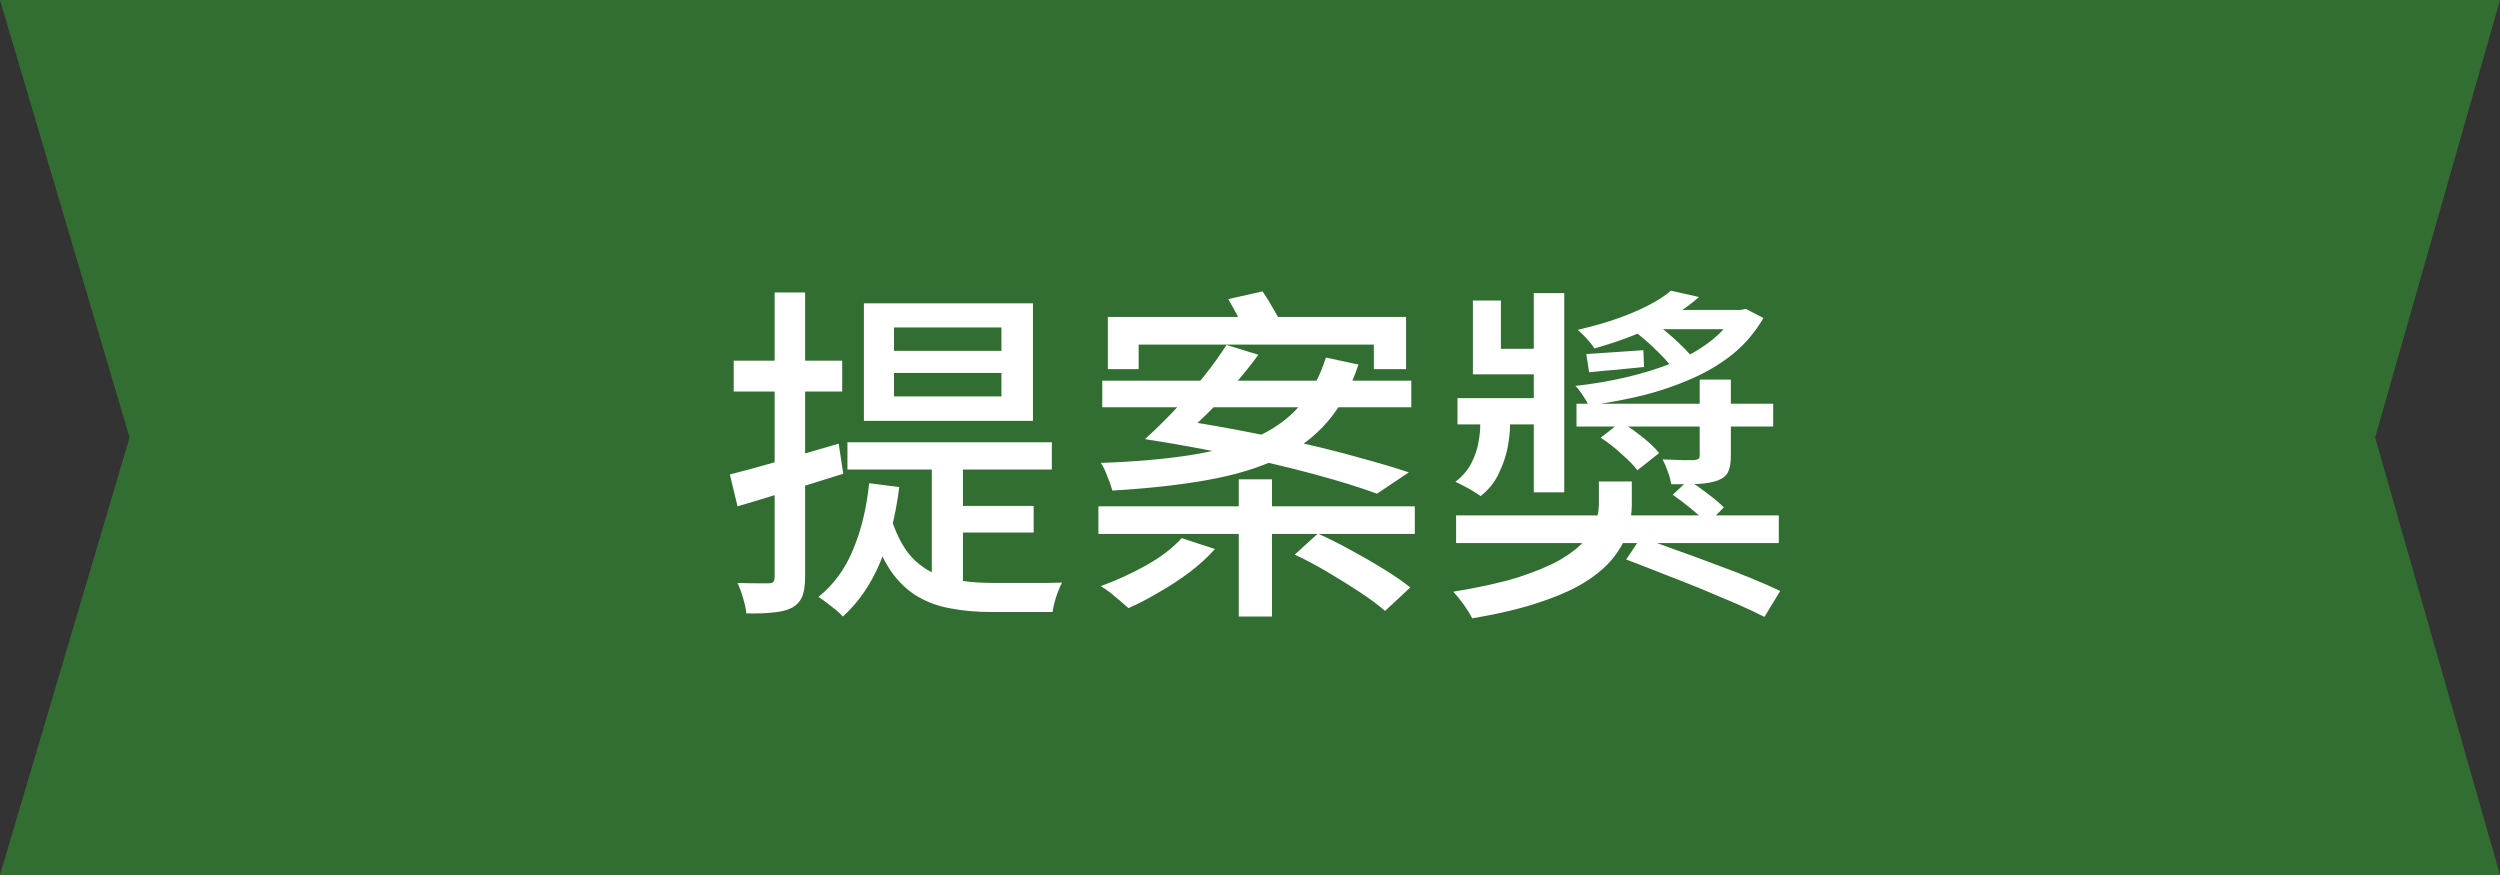
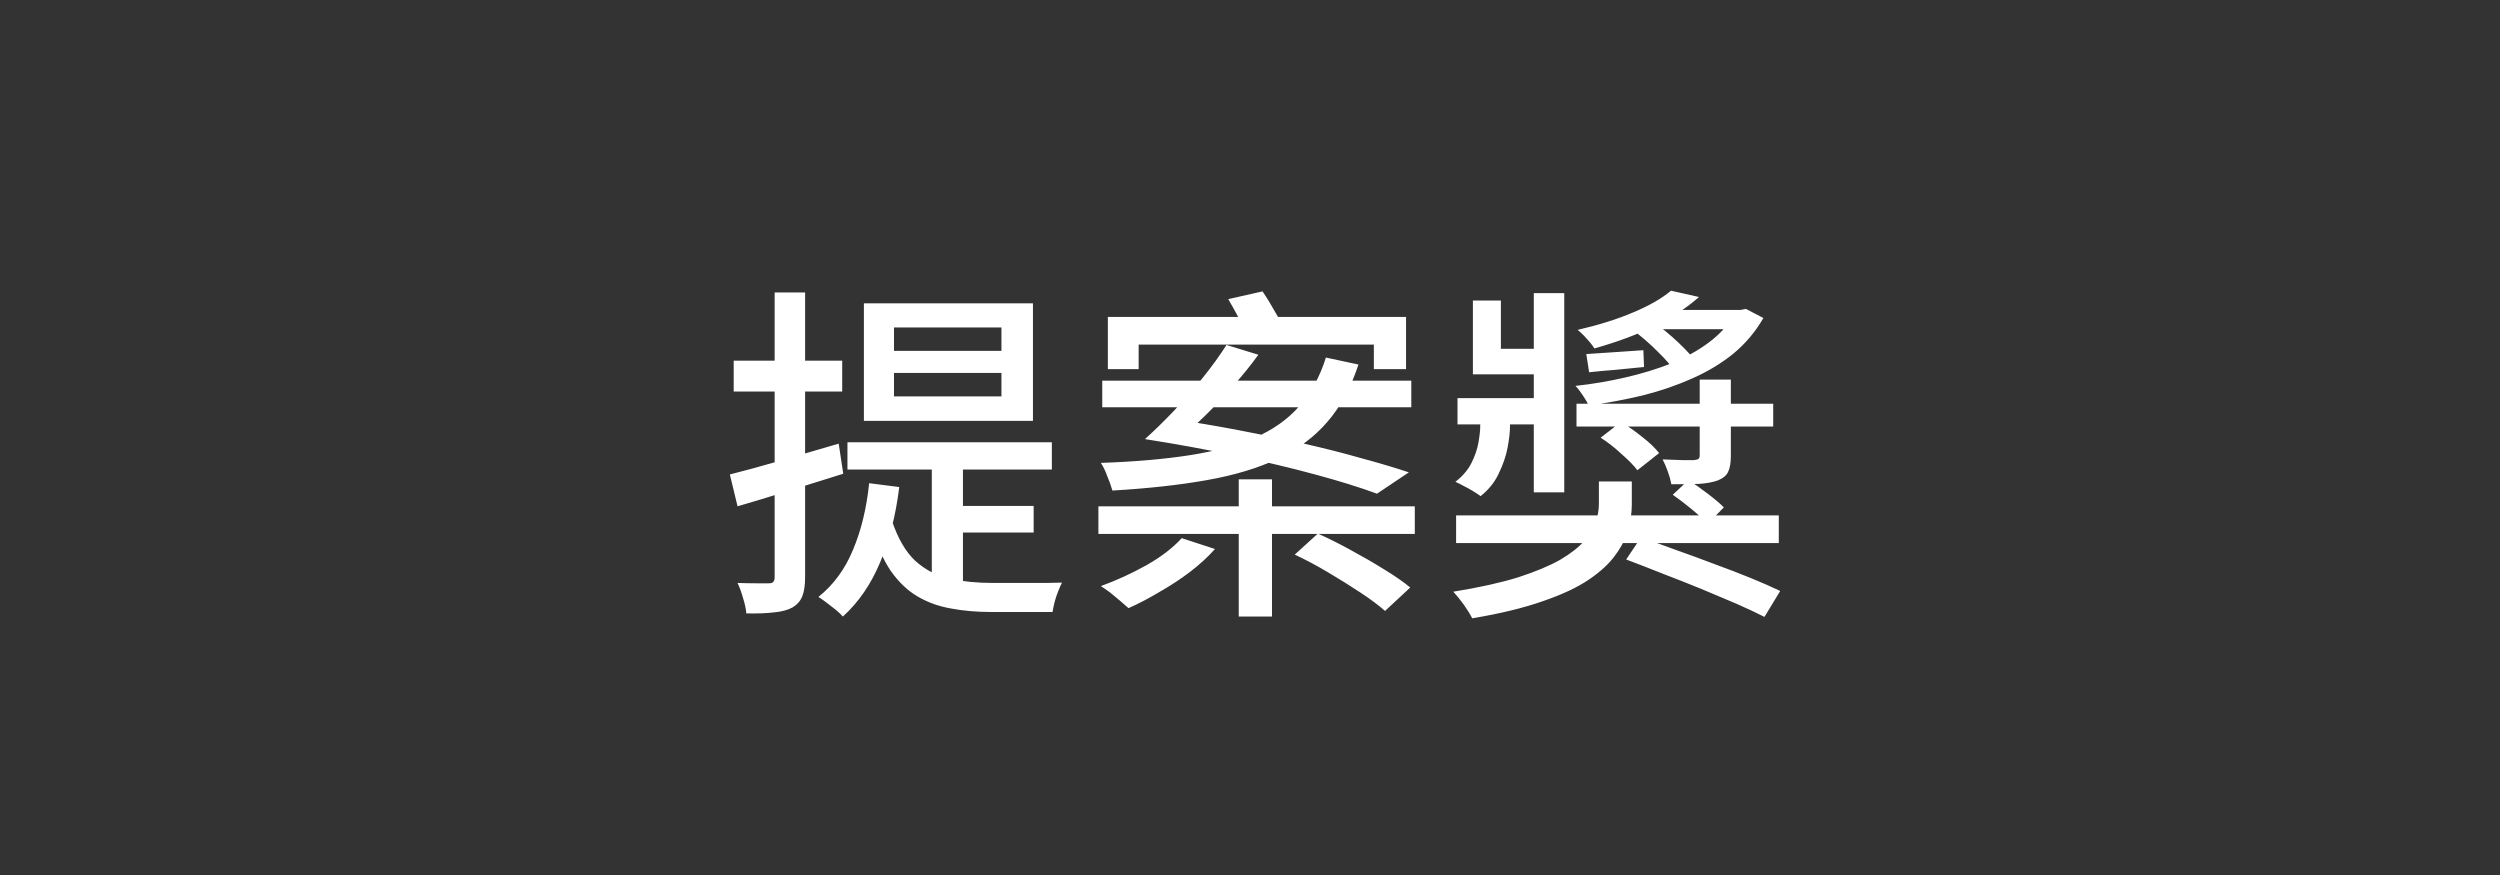
<svg xmlns="http://www.w3.org/2000/svg" width="200" height="70" viewBox="0 0 200 70" fill="none">
  <rect x="0" y="0" width="200" height="70" fill="#333333" stroke="none" />
-   <path d="M0 0H200L190.012 35L200 70H0L10.366 35L0 0Z" fill="#326E32" />
  <path d="M71.52 29.836V31.712H80.116V29.836H71.52ZM71.52 26.196V28.072H80.116V26.196H71.52ZM69.112 24.264H82.636V33.672H69.112V24.264ZM67.796 35.38H84.148V37.564H67.796V35.38ZM74.544 36.5H77.036V47.924L74.544 46.888V36.5ZM71.324 41.568C71.809 43.043 72.444 44.144 73.228 44.872C74.012 45.581 74.927 46.057 75.972 46.3C77.036 46.524 78.184 46.636 79.416 46.636C79.621 46.636 79.967 46.636 80.452 46.636C80.937 46.636 81.479 46.636 82.076 46.636C82.673 46.636 83.233 46.636 83.756 46.636C84.297 46.617 84.699 46.608 84.96 46.608C84.867 46.795 84.764 47.028 84.652 47.308C84.54 47.588 84.447 47.868 84.372 48.148C84.297 48.447 84.241 48.717 84.204 48.96H83.056H79.304C78.147 48.96 77.073 48.867 76.084 48.68C75.113 48.512 74.227 48.195 73.424 47.728C72.621 47.261 71.903 46.58 71.268 45.684C70.652 44.769 70.129 43.593 69.7 42.156L71.324 41.568ZM76.336 40.476H82.692V42.604H76.336V40.476ZM69.532 38.656L71.94 38.964C71.66 41.241 71.147 43.257 70.4 45.012C69.672 46.748 68.683 48.185 67.432 49.324C67.301 49.175 67.115 48.997 66.872 48.792C66.629 48.605 66.377 48.409 66.116 48.204C65.873 48.017 65.659 47.868 65.472 47.756C66.685 46.785 67.609 45.525 68.244 43.976C68.897 42.427 69.327 40.653 69.532 38.656ZM58.388 37.956C59.508 37.676 60.843 37.312 62.392 36.864C63.941 36.416 65.509 35.959 67.096 35.492L67.46 37.9C66.023 38.348 64.557 38.805 63.064 39.272C61.589 39.739 60.236 40.149 59.004 40.504L58.388 37.956ZM58.696 28.856H67.376V31.32H58.696V28.856ZM61.972 23.396H64.408V46.16C64.408 46.813 64.333 47.327 64.184 47.7C64.035 48.073 63.773 48.372 63.4 48.596C63.027 48.801 62.541 48.932 61.944 48.988C61.347 49.063 60.6 49.091 59.704 49.072C59.685 48.755 59.601 48.353 59.452 47.868C59.321 47.401 59.172 46.991 59.004 46.636C59.564 46.655 60.077 46.664 60.544 46.664C61.011 46.664 61.328 46.664 61.496 46.664C61.683 46.664 61.804 46.627 61.86 46.552C61.935 46.477 61.972 46.347 61.972 46.16V23.396ZM99.1 38.348H101.76V49.324H99.1V38.348ZM88.628 25.356H112.484V29.528H109.908V27.568H91.092V29.528H88.628V25.356ZM88.18 30.452H112.904V32.58H88.18V30.452ZM87.872 40.504H113.184V42.716H87.872V40.504ZM106.072 28.604L108.676 29.164C108.079 30.993 107.248 32.524 106.184 33.756C105.139 34.969 103.823 35.949 102.236 36.696C100.668 37.443 98.783 38.012 96.58 38.404C94.396 38.796 91.867 39.076 88.992 39.244C88.88 38.852 88.74 38.46 88.572 38.068C88.423 37.657 88.255 37.312 88.068 37.032C90.775 36.939 93.145 36.733 95.18 36.416C97.215 36.099 98.951 35.632 100.388 35.016C101.844 34.381 103.029 33.541 103.944 32.496C104.877 31.451 105.587 30.153 106.072 28.604ZM91.596 35.128L93.696 33.504C95.469 33.765 97.243 34.064 99.016 34.4C100.808 34.736 102.535 35.091 104.196 35.464C105.857 35.837 107.407 36.229 108.844 36.64C110.3 37.032 111.588 37.415 112.708 37.788L110.16 39.496C108.797 38.992 107.145 38.479 105.204 37.956C103.281 37.433 101.153 36.929 98.82 36.444C96.505 35.959 94.097 35.52 91.596 35.128ZM98.26 23.928L101.004 23.312C101.303 23.741 101.601 24.227 101.9 24.768C102.217 25.291 102.469 25.739 102.656 26.112L99.772 26.868C99.623 26.476 99.399 26 99.1 25.44C98.801 24.88 98.521 24.376 98.26 23.928ZM91.596 35.128C92.324 34.475 93.089 33.728 93.892 32.888C94.695 32.029 95.469 31.143 96.216 30.228C96.963 29.295 97.597 28.417 98.12 27.596L100.668 28.38C100.089 29.183 99.427 30.004 98.68 30.844C97.952 31.684 97.205 32.477 96.44 33.224C95.693 33.952 94.993 34.587 94.34 35.128H91.596ZM94.536 43.052L97.196 43.92C96.636 44.555 95.964 45.171 95.18 45.768C94.415 46.347 93.603 46.879 92.744 47.364C91.904 47.868 91.083 48.297 90.28 48.652C90.093 48.484 89.869 48.288 89.608 48.064C89.347 47.84 89.076 47.616 88.796 47.392C88.516 47.187 88.273 47.019 88.068 46.888C89.3 46.44 90.504 45.889 91.68 45.236C92.875 44.564 93.827 43.836 94.536 43.052ZM103.58 44.368L105.428 42.688C106.268 43.061 107.145 43.5 108.06 44.004C108.993 44.508 109.88 45.021 110.72 45.544C111.579 46.067 112.279 46.552 112.82 47L110.804 48.876C110.3 48.428 109.637 47.933 108.816 47.392C107.995 46.851 107.127 46.309 106.212 45.768C105.297 45.227 104.42 44.76 103.58 44.368ZM116.488 41.232H142.304V43.444H116.488V41.232ZM133.82 39.58L135.08 38.404C135.565 38.721 136.079 39.085 136.62 39.496C137.161 39.907 137.591 40.271 137.908 40.588L136.592 41.932C136.312 41.596 135.901 41.204 135.36 40.756C134.819 40.308 134.305 39.916 133.82 39.58ZM126.12 32.3H141.856V34.12H126.12V32.3ZM135.976 30.368H138.468V36.472C138.468 37.032 138.393 37.461 138.244 37.76C138.113 38.04 137.843 38.264 137.432 38.432C137.021 38.581 136.508 38.675 135.892 38.712C135.295 38.731 134.567 38.74 133.708 38.74C133.652 38.423 133.559 38.087 133.428 37.732C133.297 37.359 133.157 37.032 133.008 36.752C133.587 36.771 134.109 36.789 134.576 36.808C135.061 36.808 135.379 36.808 135.528 36.808C135.715 36.789 135.836 36.752 135.892 36.696C135.948 36.64 135.976 36.547 135.976 36.416V30.368ZM116.6 31.852H124.188V33.952H116.6V31.852ZM122.704 23.452H125.14V39.384H122.704V23.452ZM117.832 24.04H120.072V27.904H124.104V29.948H117.832V24.04ZM128.052 35.016L129.676 33.756C130.236 34.092 130.805 34.493 131.384 34.96C131.963 35.408 132.411 35.837 132.728 36.248L130.992 37.62C130.693 37.228 130.264 36.789 129.704 36.304C129.163 35.8 128.612 35.371 128.052 35.016ZM130.572 26.364L132.252 25.748C132.924 26.215 133.605 26.775 134.296 27.428C134.987 28.081 135.519 28.679 135.892 29.22L134.1 29.864C133.783 29.36 133.288 28.781 132.616 28.128C131.944 27.456 131.263 26.868 130.572 26.364ZM138.804 24.796H139.252L139.672 24.712L141.072 25.44C140.437 26.541 139.635 27.493 138.664 28.296C137.693 29.08 136.592 29.743 135.36 30.284C134.147 30.825 132.84 31.273 131.44 31.628C130.04 31.964 128.593 32.235 127.1 32.44C126.988 32.197 126.829 31.927 126.624 31.628C126.419 31.311 126.223 31.059 126.036 30.872C127.399 30.723 128.724 30.499 130.012 30.2C131.319 29.901 132.541 29.528 133.68 29.08C134.819 28.613 135.827 28.053 136.704 27.4C137.581 26.747 138.281 25.981 138.804 25.104V24.796ZM133.68 23.256L135.92 23.76C134.931 24.637 133.745 25.412 132.364 26.084C131.001 26.756 129.396 27.353 127.548 27.876C127.417 27.652 127.212 27.391 126.932 27.092C126.671 26.793 126.428 26.56 126.204 26.392C127.903 26 129.387 25.533 130.656 24.992C131.944 24.451 132.952 23.872 133.68 23.256ZM132.756 24.796H139.448V26.336H130.74L132.756 24.796ZM118.42 32.692H120.8V34.092C120.8 34.559 120.735 35.137 120.604 35.828C120.473 36.5 120.24 37.181 119.904 37.872C119.587 38.563 119.101 39.169 118.448 39.692C118.299 39.58 118.103 39.449 117.86 39.3C117.617 39.151 117.365 39.011 117.104 38.88C116.861 38.749 116.637 38.637 116.432 38.544C117.011 38.096 117.44 37.592 117.72 37.032C118 36.472 118.187 35.921 118.28 35.38C118.373 34.839 118.42 34.391 118.42 34.036V32.692ZM127.912 38.516H130.544V40.392C130.544 40.989 130.451 41.633 130.264 42.324C130.096 42.996 129.76 43.677 129.256 44.368C128.771 45.059 128.061 45.721 127.128 46.356C126.195 46.991 124.963 47.569 123.432 48.092C121.901 48.633 120.016 49.091 117.776 49.464C117.627 49.165 117.403 48.801 117.104 48.372C116.805 47.961 116.525 47.616 116.264 47.336C118.336 47 120.063 46.617 121.444 46.188C122.825 45.74 123.945 45.273 124.804 44.788C125.663 44.284 126.316 43.771 126.764 43.248C127.231 42.725 127.539 42.212 127.688 41.708C127.837 41.204 127.912 40.737 127.912 40.308V38.516ZM130.096 44.76L131.272 42.996C132.149 43.295 133.092 43.631 134.1 44.004C135.108 44.359 136.125 44.732 137.152 45.124C138.179 45.497 139.149 45.871 140.064 46.244C140.979 46.617 141.763 46.963 142.416 47.28L141.156 49.352C140.54 49.035 139.784 48.68 138.888 48.288C138.011 47.915 137.059 47.513 136.032 47.084C135.024 46.673 134.007 46.272 132.98 45.88C131.953 45.469 130.992 45.096 130.096 44.76ZM126.904 28.324C127.557 28.287 128.257 28.24 129.004 28.184C129.769 28.128 130.591 28.072 131.468 28.016L131.524 29.36C130.74 29.435 129.984 29.509 129.256 29.584C128.528 29.64 127.819 29.705 127.128 29.78L126.904 28.324Z" fill="white" />
</svg>